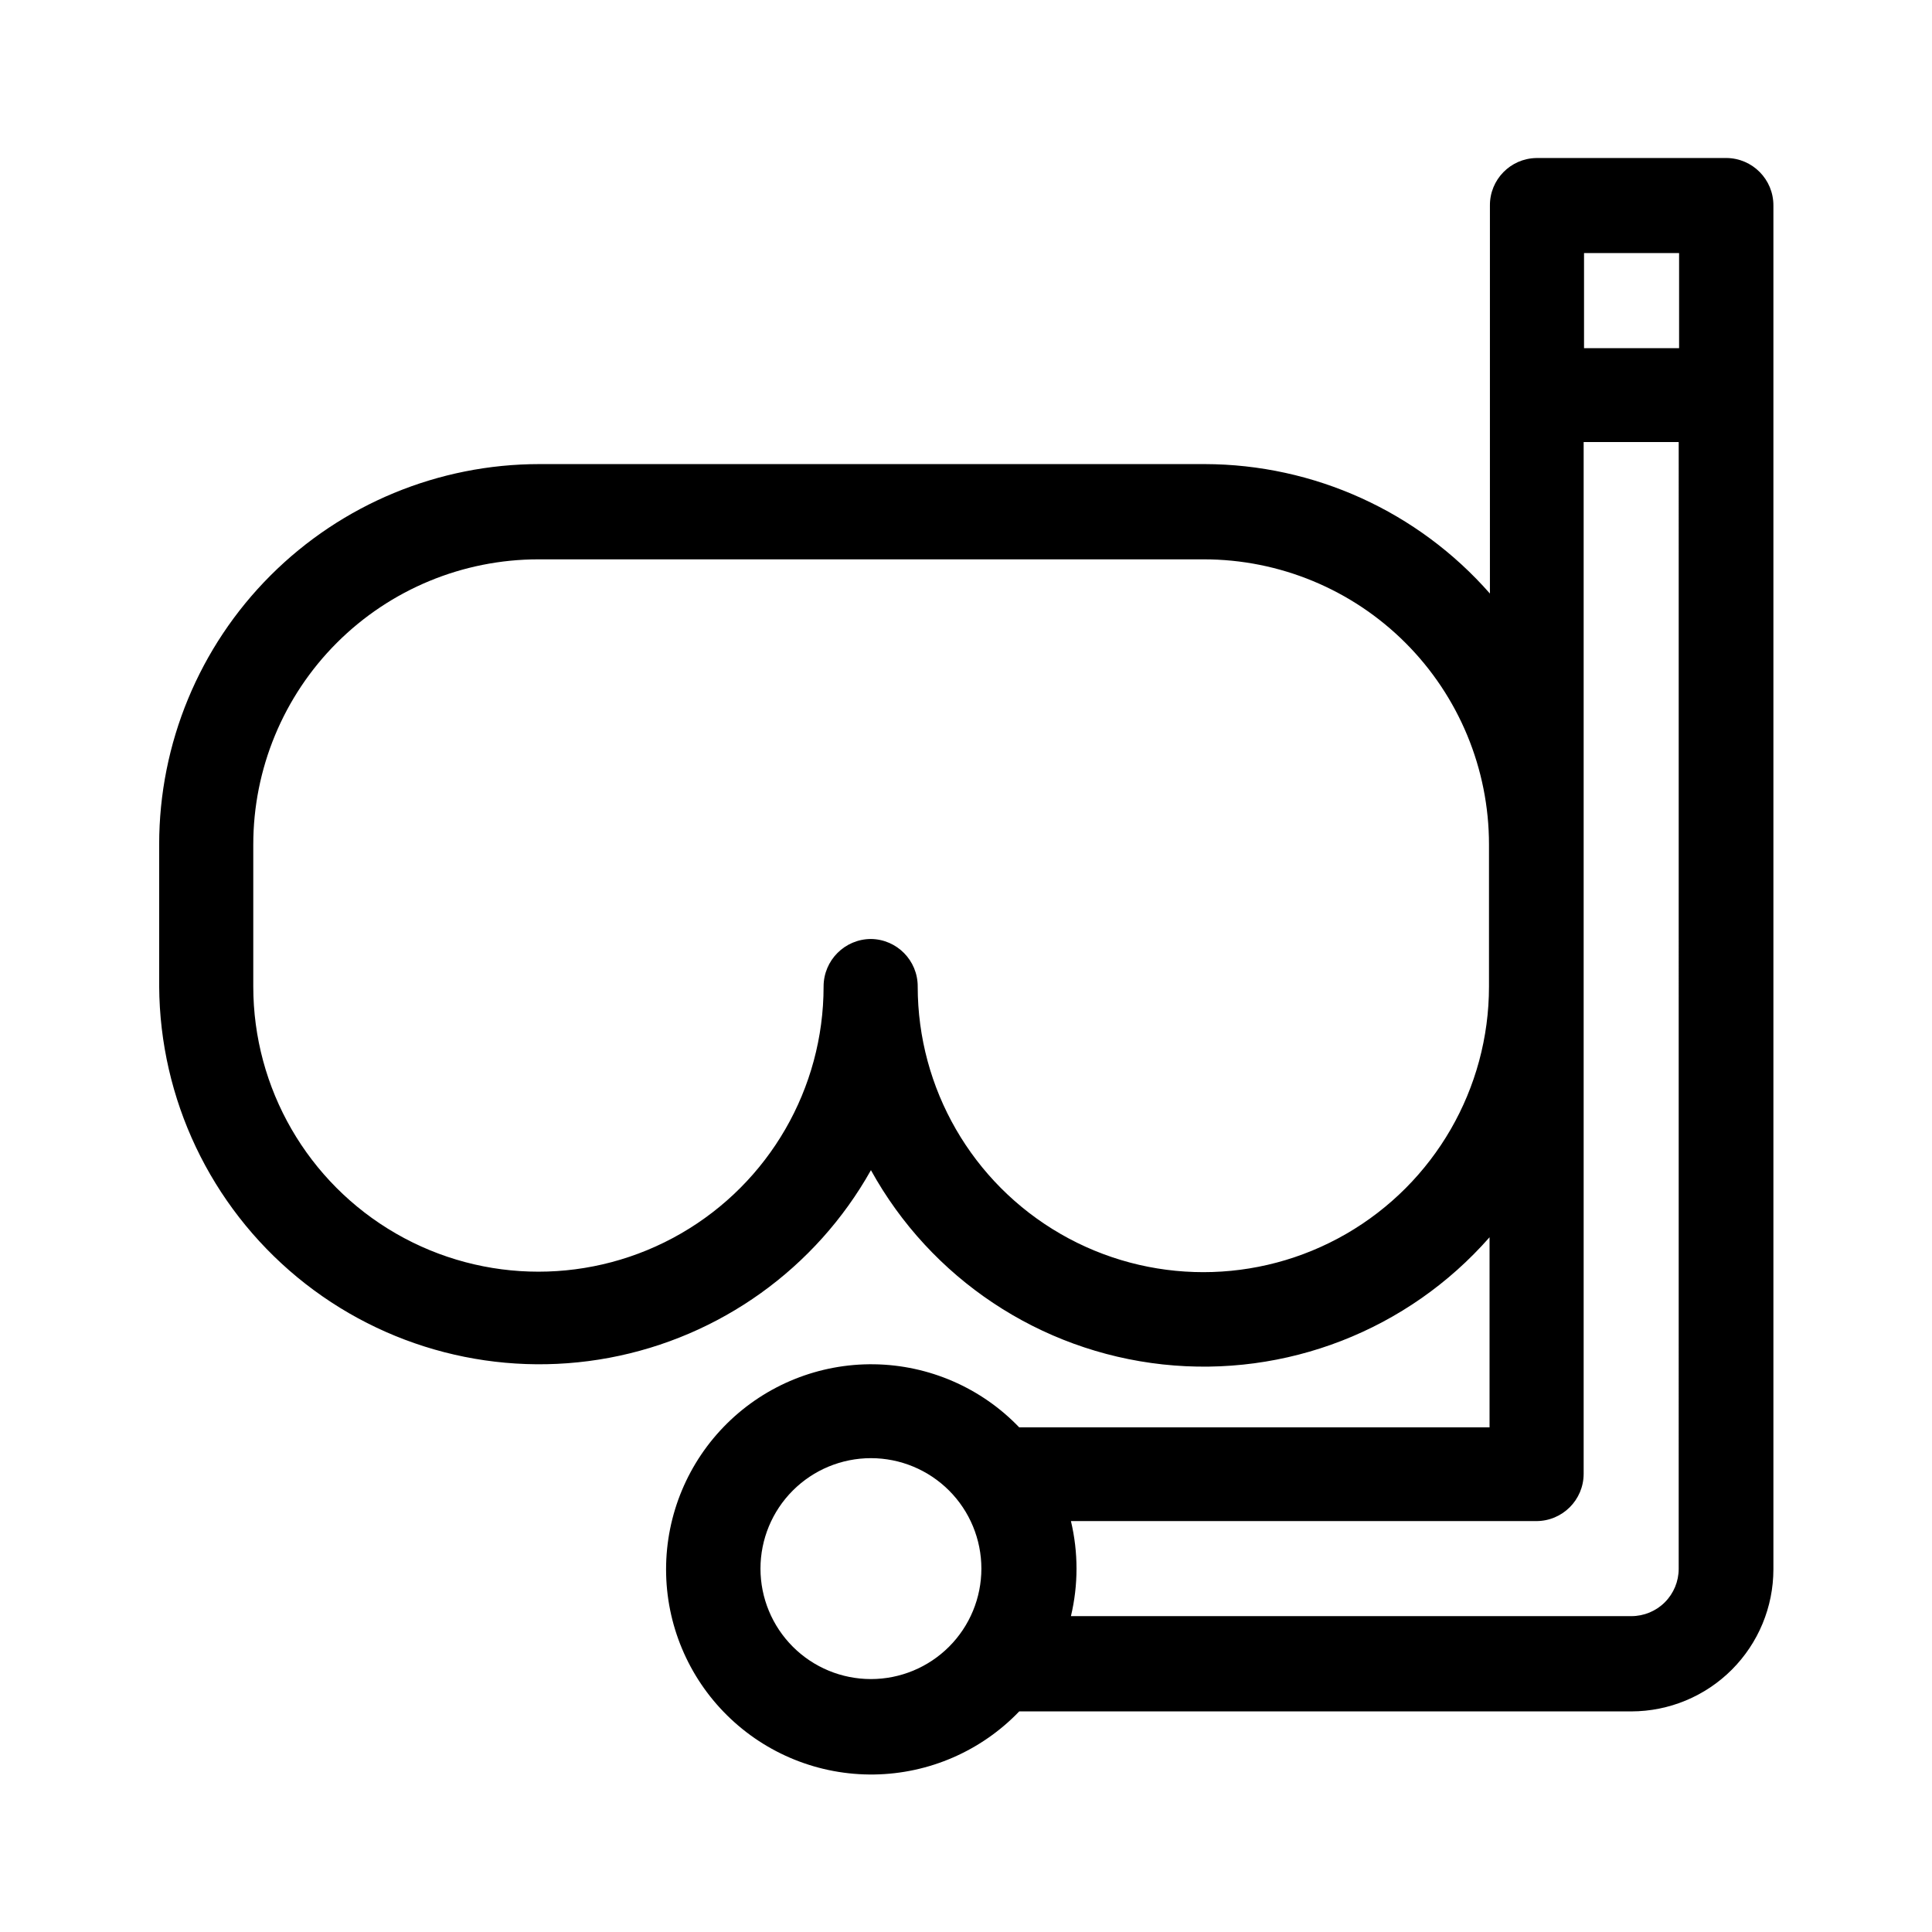
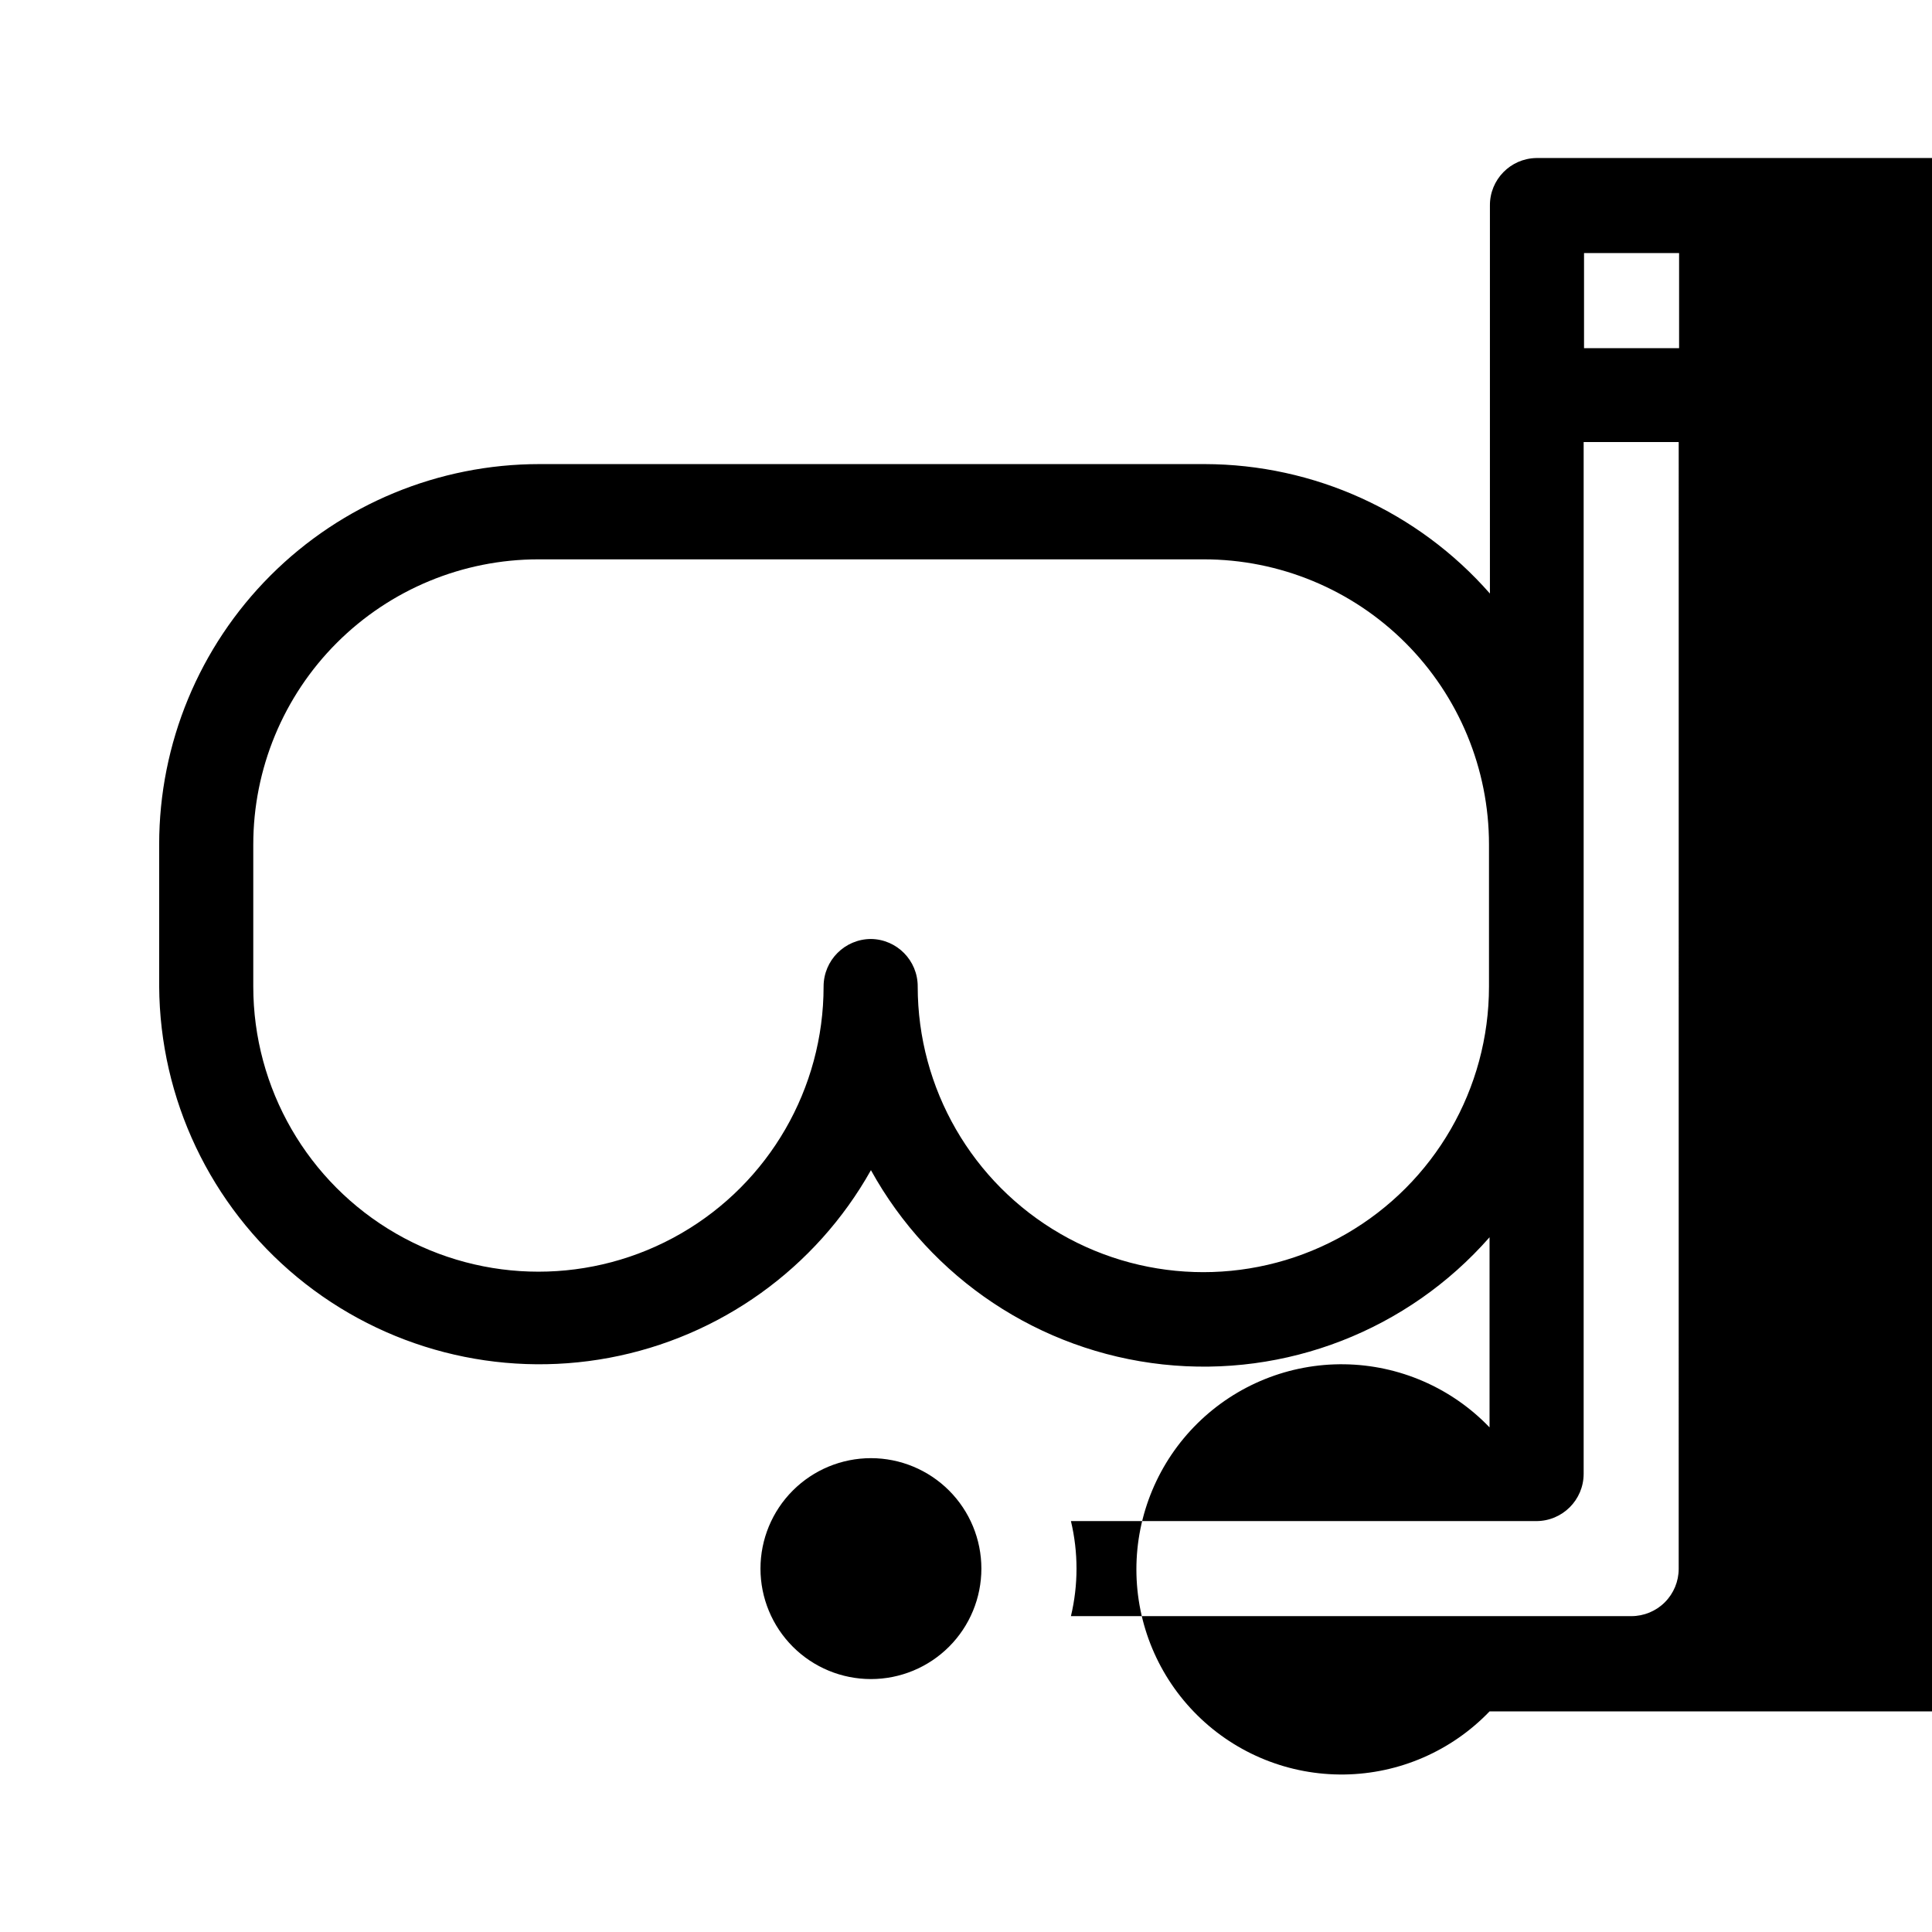
<svg xmlns="http://www.w3.org/2000/svg" fill="#000000" width="800px" height="800px" version="1.1" viewBox="144 144 512 512">
-   <path d="m601.52 185.88h-50.383c-6.859 0.109-12.348 5.734-12.293 12.598v102.82c-19.09-21.762-46.621-34.258-75.57-34.309h-176.33c-26.727 0-52.355 10.617-71.25 29.512-18.898 18.898-29.512 44.527-29.512 71.25v37.637c0.176 29.855 13.586 58.094 36.609 77.102 23.027 19.008 53.293 26.824 82.645 21.344 29.348-5.481 54.758-23.691 69.371-49.727 15.859 28.734 44.719 47.941 77.348 51.48 32.629 3.539 64.938-9.031 86.59-33.699v50.383h-124.64c-10.07-10.496-23.93-16.52-38.477-16.723-14.547-0.199-28.566 5.438-38.922 15.652-10.359 10.215-16.191 24.156-16.191 38.703 0 14.551 5.832 28.488 16.191 38.703 10.355 10.219 24.375 15.855 38.922 15.652 14.547-0.199 28.406-6.223 38.477-16.719h162.23c9.977-0.016 19.543-3.984 26.598-11.039 7.055-7.055 11.023-16.617 11.035-26.598v-361.43c0.031-6.91-5.535-12.543-12.441-12.598zm-12.543 25.191v25.191h-25.191v-25.191zm-214.17 181.77c-6.938 0.027-12.547 5.66-12.547 12.598 0 26.996-14.402 51.945-37.785 65.445-23.383 13.5-52.188 13.5-75.57 0s-37.785-38.449-37.785-65.445v-37.637c0-20.043 7.961-39.266 22.133-53.438 14.172-14.172 33.395-22.133 53.438-22.133h176.33c20.043 0 39.266 7.961 53.438 22.133 14.172 14.172 22.137 33.395 22.137 53.438v37.637c0 27.043-14.43 52.031-37.852 65.555-23.418 13.52-52.273 13.52-75.695 0-23.422-13.523-37.848-38.512-37.848-65.555 0.027-6.891-5.508-12.516-12.395-12.598zm0 196.13c-7.766 0-15.211-3.082-20.699-8.574-5.488-5.488-8.574-12.934-8.574-20.695 0-7.766 3.086-15.211 8.574-20.699 5.488-5.488 12.934-8.574 20.699-8.574 7.762 0 15.207 3.086 20.699 8.574 5.488 5.488 8.57 12.934 8.57 20.699 0 7.762-3.082 15.207-8.57 20.695-5.492 5.492-12.938 8.574-20.699 8.574zm201.52-16.676h-148.52c1.973-8.281 1.973-16.91 0-25.191h123.33c6.93 0 12.547-5.613 12.547-12.543v-273.42h25.191l-0.004 298.61c0 3.324-1.32 6.516-3.672 8.871-2.352 2.352-5.543 3.672-8.871 3.672z" fill-rule="evenodd" />
+   <path d="m601.52 185.88h-50.383c-6.859 0.109-12.348 5.734-12.293 12.598v102.82c-19.09-21.762-46.621-34.258-75.57-34.309h-176.33c-26.727 0-52.355 10.617-71.25 29.512-18.898 18.898-29.512 44.527-29.512 71.25v37.637c0.176 29.855 13.586 58.094 36.609 77.102 23.027 19.008 53.293 26.824 82.645 21.344 29.348-5.481 54.758-23.691 69.371-49.727 15.859 28.734 44.719 47.941 77.348 51.48 32.629 3.539 64.938-9.031 86.59-33.699v50.383c-10.07-10.496-23.93-16.52-38.477-16.723-14.547-0.199-28.566 5.438-38.922 15.652-10.359 10.215-16.191 24.156-16.191 38.703 0 14.551 5.832 28.488 16.191 38.703 10.355 10.219 24.375 15.855 38.922 15.652 14.547-0.199 28.406-6.223 38.477-16.719h162.23c9.977-0.016 19.543-3.984 26.598-11.039 7.055-7.055 11.023-16.617 11.035-26.598v-361.43c0.031-6.91-5.535-12.543-12.441-12.598zm-12.543 25.191v25.191h-25.191v-25.191zm-214.17 181.77c-6.938 0.027-12.547 5.66-12.547 12.598 0 26.996-14.402 51.945-37.785 65.445-23.383 13.5-52.188 13.5-75.57 0s-37.785-38.449-37.785-65.445v-37.637c0-20.043 7.961-39.266 22.133-53.438 14.172-14.172 33.395-22.133 53.438-22.133h176.33c20.043 0 39.266 7.961 53.438 22.133 14.172 14.172 22.137 33.395 22.137 53.438v37.637c0 27.043-14.43 52.031-37.852 65.555-23.418 13.52-52.273 13.52-75.695 0-23.422-13.523-37.848-38.512-37.848-65.555 0.027-6.891-5.508-12.516-12.395-12.598zm0 196.13c-7.766 0-15.211-3.082-20.699-8.574-5.488-5.488-8.574-12.934-8.574-20.695 0-7.766 3.086-15.211 8.574-20.699 5.488-5.488 12.934-8.574 20.699-8.574 7.762 0 15.207 3.086 20.699 8.574 5.488 5.488 8.57 12.934 8.57 20.699 0 7.762-3.082 15.207-8.57 20.695-5.492 5.492-12.938 8.574-20.699 8.574zm201.52-16.676h-148.52c1.973-8.281 1.973-16.91 0-25.191h123.33c6.93 0 12.547-5.613 12.547-12.543v-273.42h25.191l-0.004 298.61c0 3.324-1.32 6.516-3.672 8.871-2.352 2.352-5.543 3.672-8.871 3.672z" fill-rule="evenodd" />
</svg>